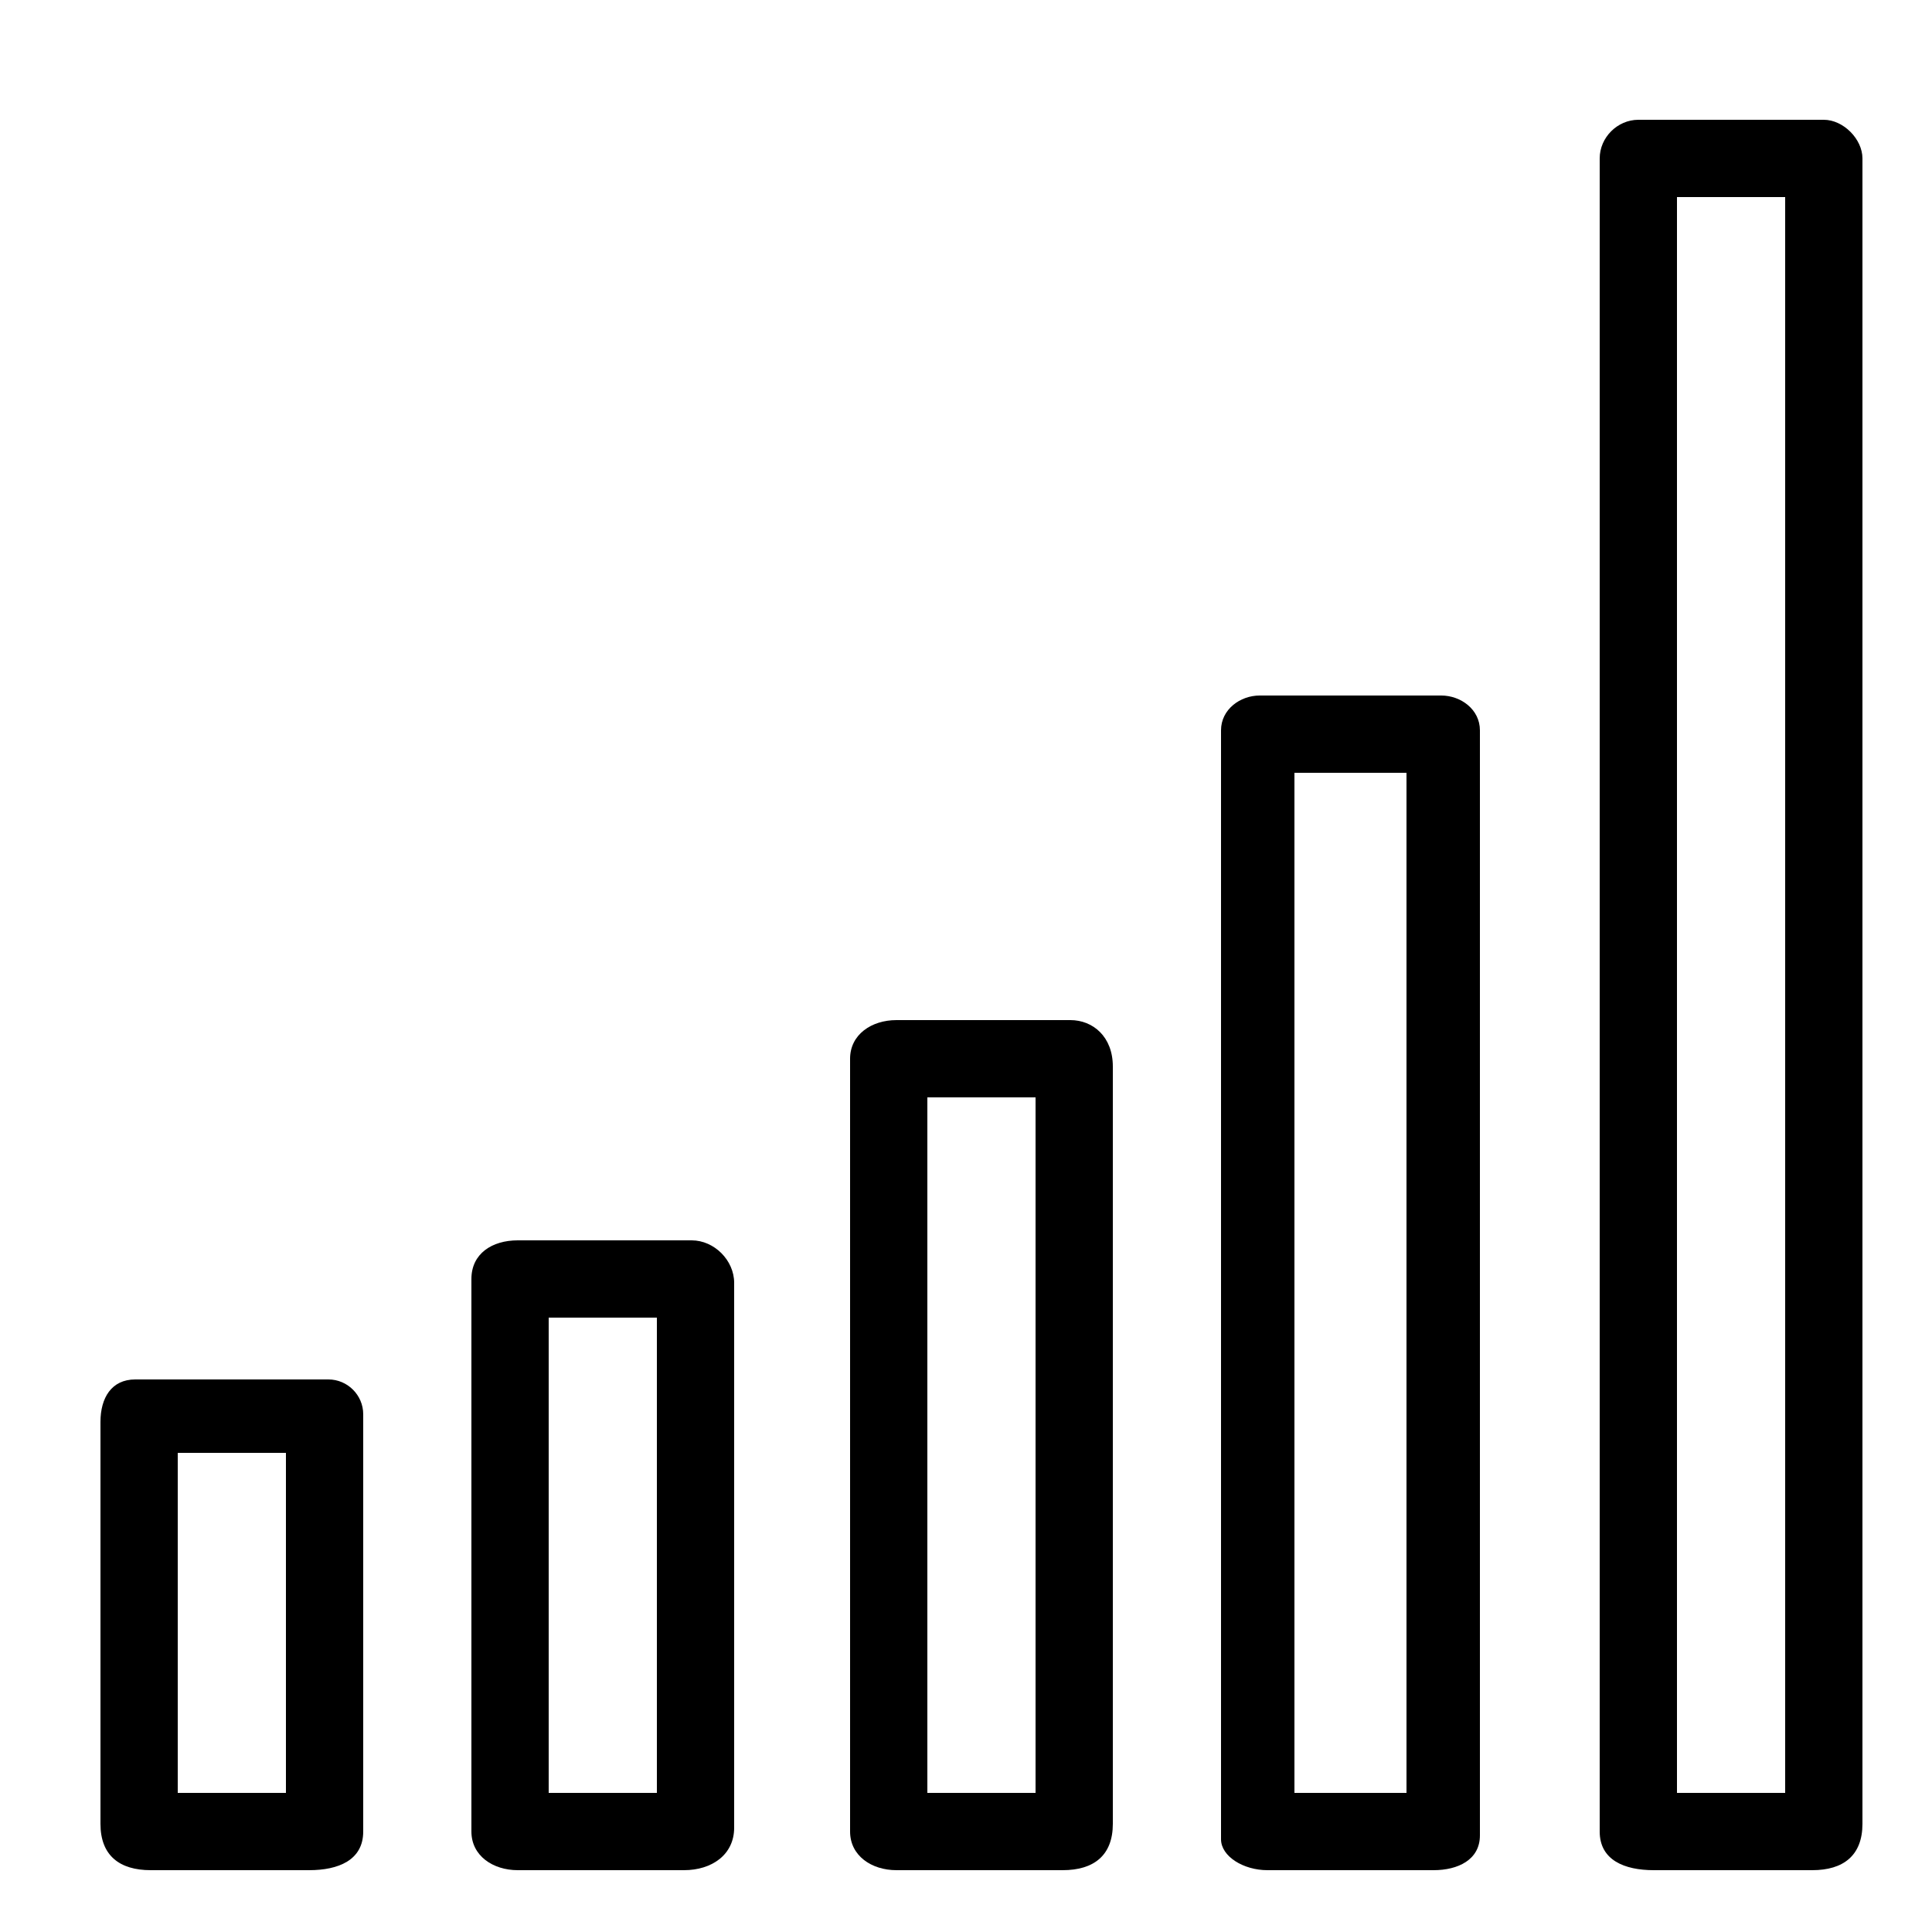
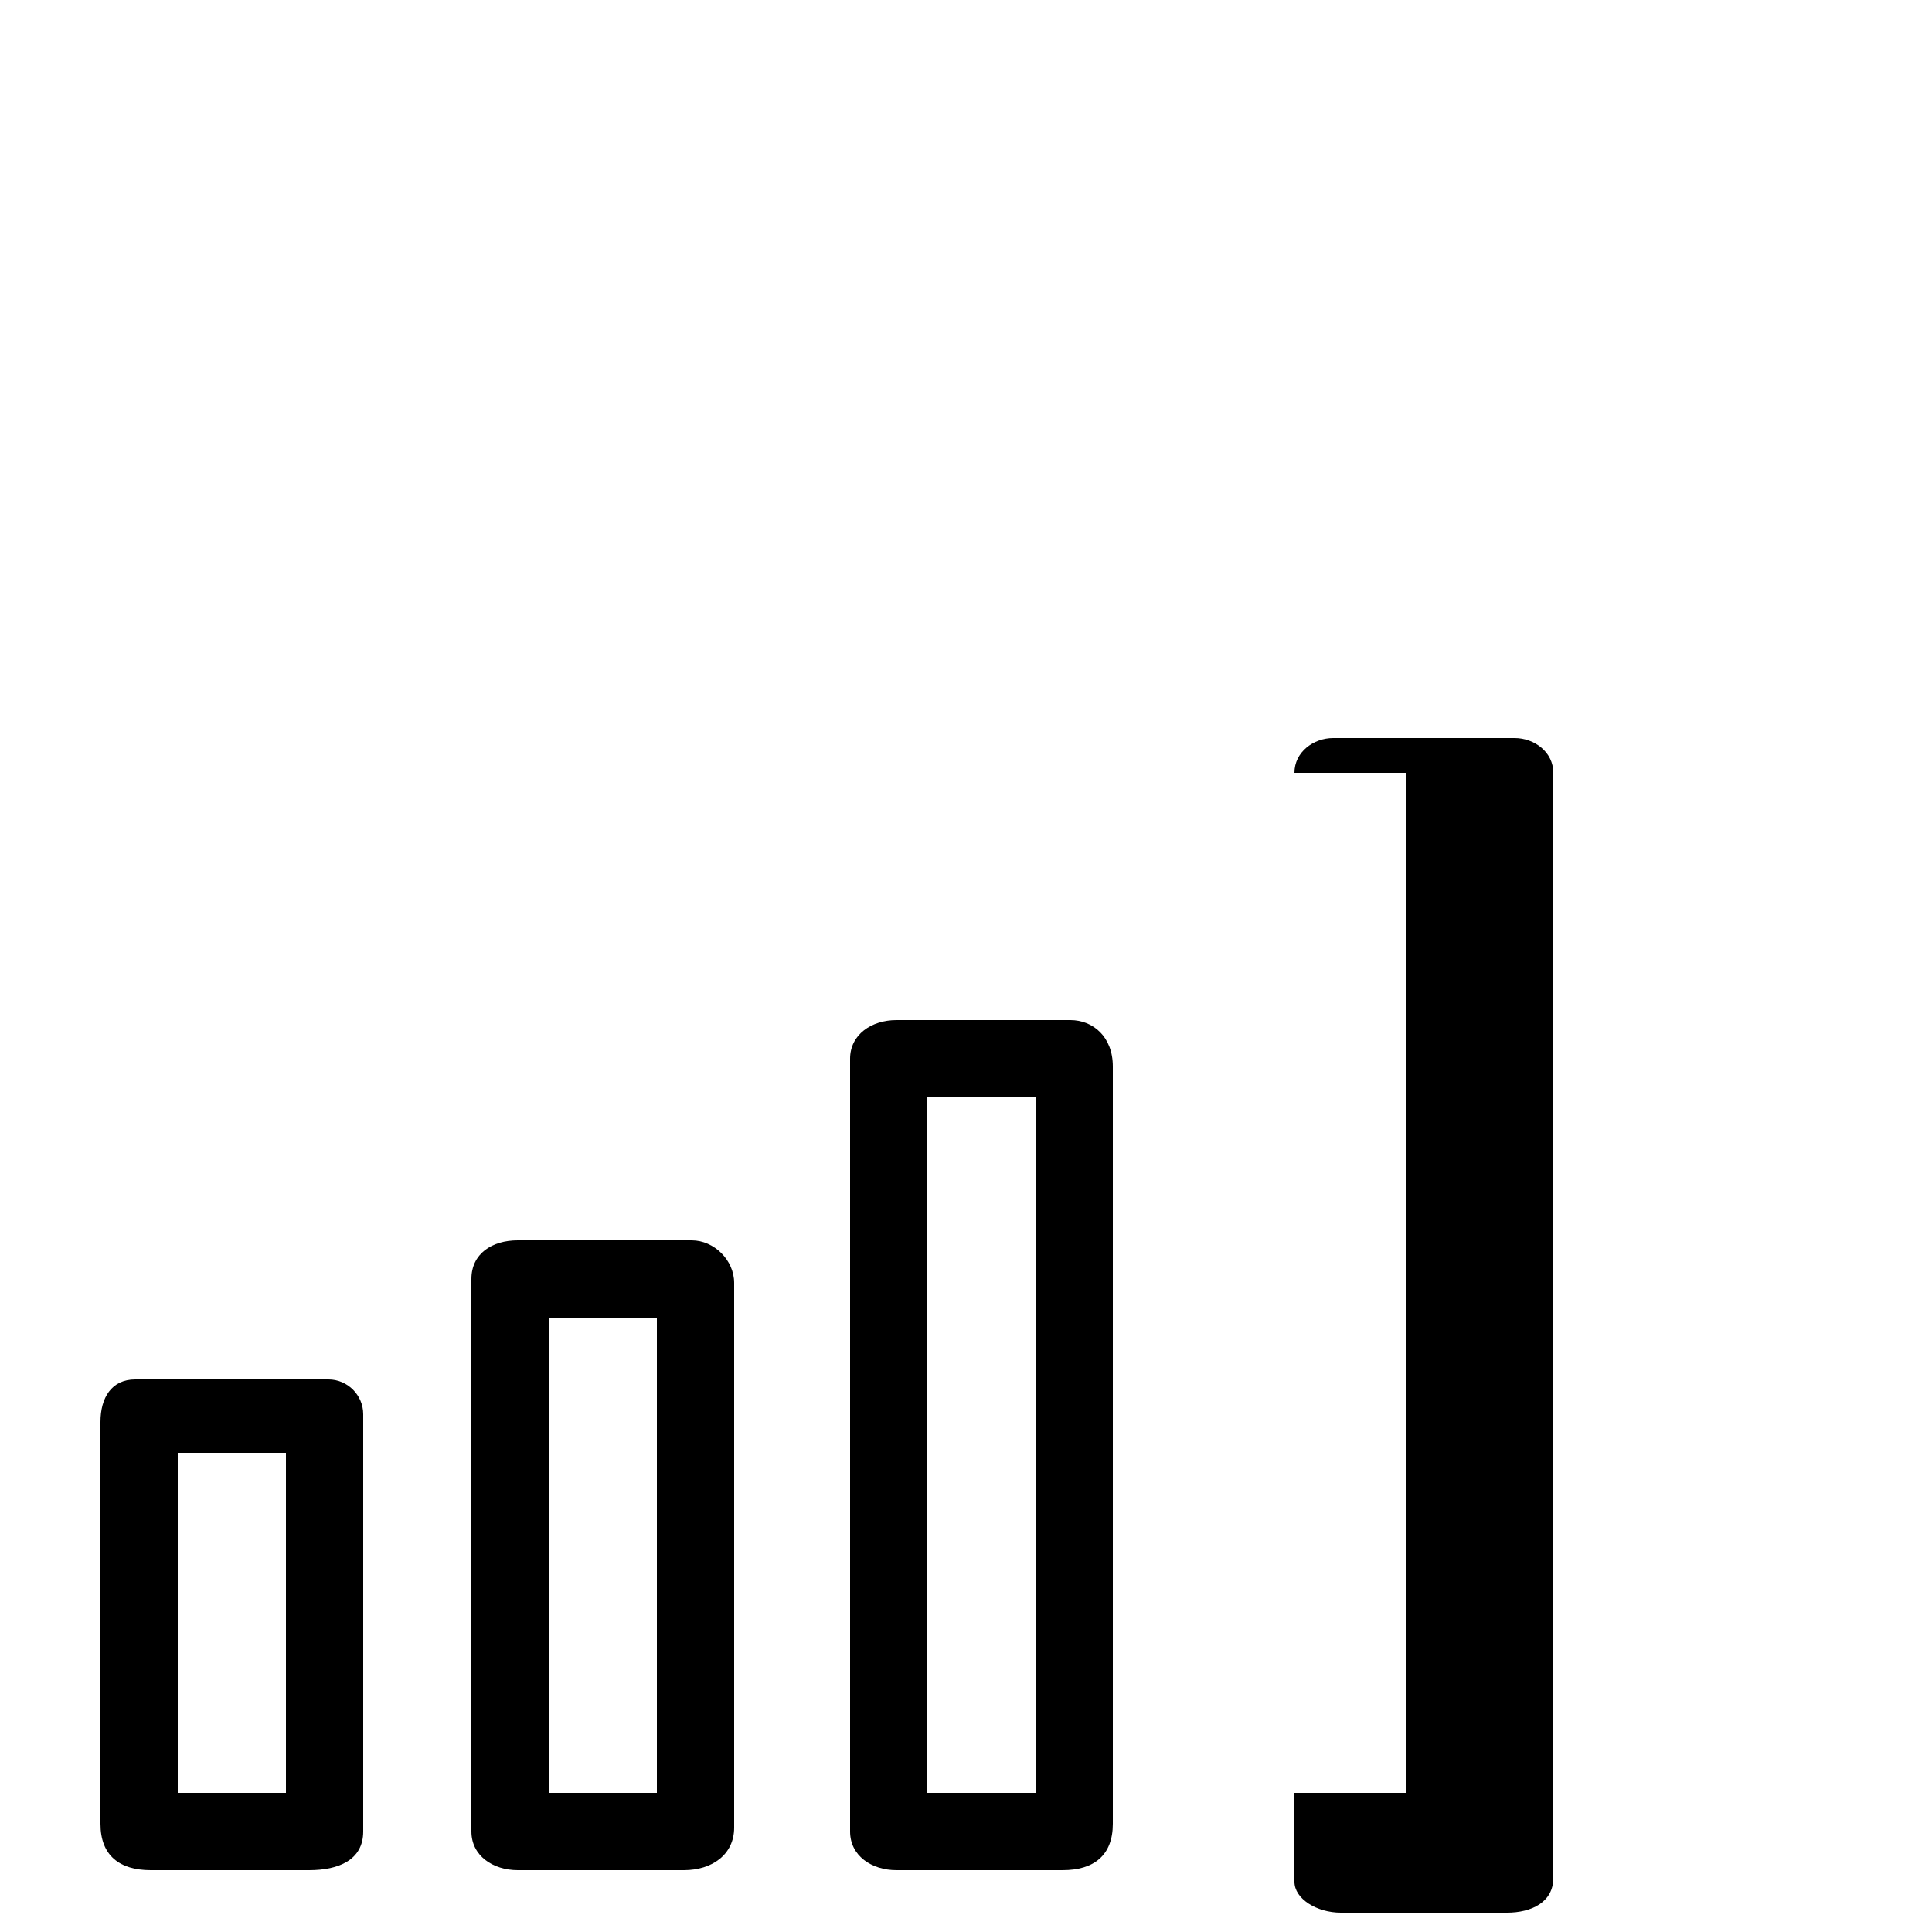
<svg xmlns="http://www.w3.org/2000/svg" xml:space="preserve" version="1.1" style="shape-rendering:geometricPrecision; text-rendering:geometricPrecision; image-rendering:optimizeQuality; fill-rule:evenodd; clip-rule:evenodd" viewBox="0 0 500 500">
  <g id="Capa_x0020_1">
-     <path class="fil0" d="M434 51l28 0 0 413 -28 0 0 -413zm-20 -10l0 433c0,7.41 6.42,10 14,10l41 0c8.07,0 13,-3.8 13,-12l0 -431c0,-5.03 -4.97,-10 -10,-10l-48 0c-5.39,0 -10,4.56 -10,10z" />
-     <path class="fil0" d="M335 200l29 0 0 264 -29 0 0 -264zm-19 -11l0 287c0,4.42 5.79,8 12,8l43 0c6.29,0 12,-2.66 12,-9l0 -286c0,-5.39 -4.94,-9 -10,-9l-47 0c-5.05,0 -10,3.61 -10,9z" />
+     <path class="fil0" d="M335 200l29 0 0 264 -29 0 0 -264zl0 287c0,4.42 5.79,8 12,8l43 0c6.29,0 12,-2.66 12,-9l0 -286c0,-5.39 -4.94,-9 -10,-9l-47 0c-5.05,0 -10,3.61 -10,9z" />
    <path class="fil0" d="M240 284l28 0 0 180 -28 0 0 -180zm-20 -10l0 200c0,6.26 5.55,10 12,10l43 0c8.07,0 13,-3.8 13,-12l0 -196c0,-7.69 -5.13,-12 -11,-12l-45 0c-6.45,0 -12,3.74 -12,10z" />
    <path class="fil0" d="M142 341l28 0 0 123 -28 0 0 -123zm-20 -10l0 143c0,6.26 5.55,10 12,10l43 0c7.23,0 13,-4 13,-11l0 -141c0,-5.84 -5.16,-11 -11,-11l-45 0c-6.66,0 -12,3.44 -12,10z" />
    <path class="fil0" d="M46 376l28 0 0 88 -28 0 0 -88zm-20 -8l0 104c0,8.2 4.93,12 13,12l41 0c7.58,0 14,-2.59 14,-10l0 -108c0,-4.94 -4.06,-9 -9,-9l-50 0c-6.14,0 -9,4.76 -9,11z" />
  </g>
</svg>